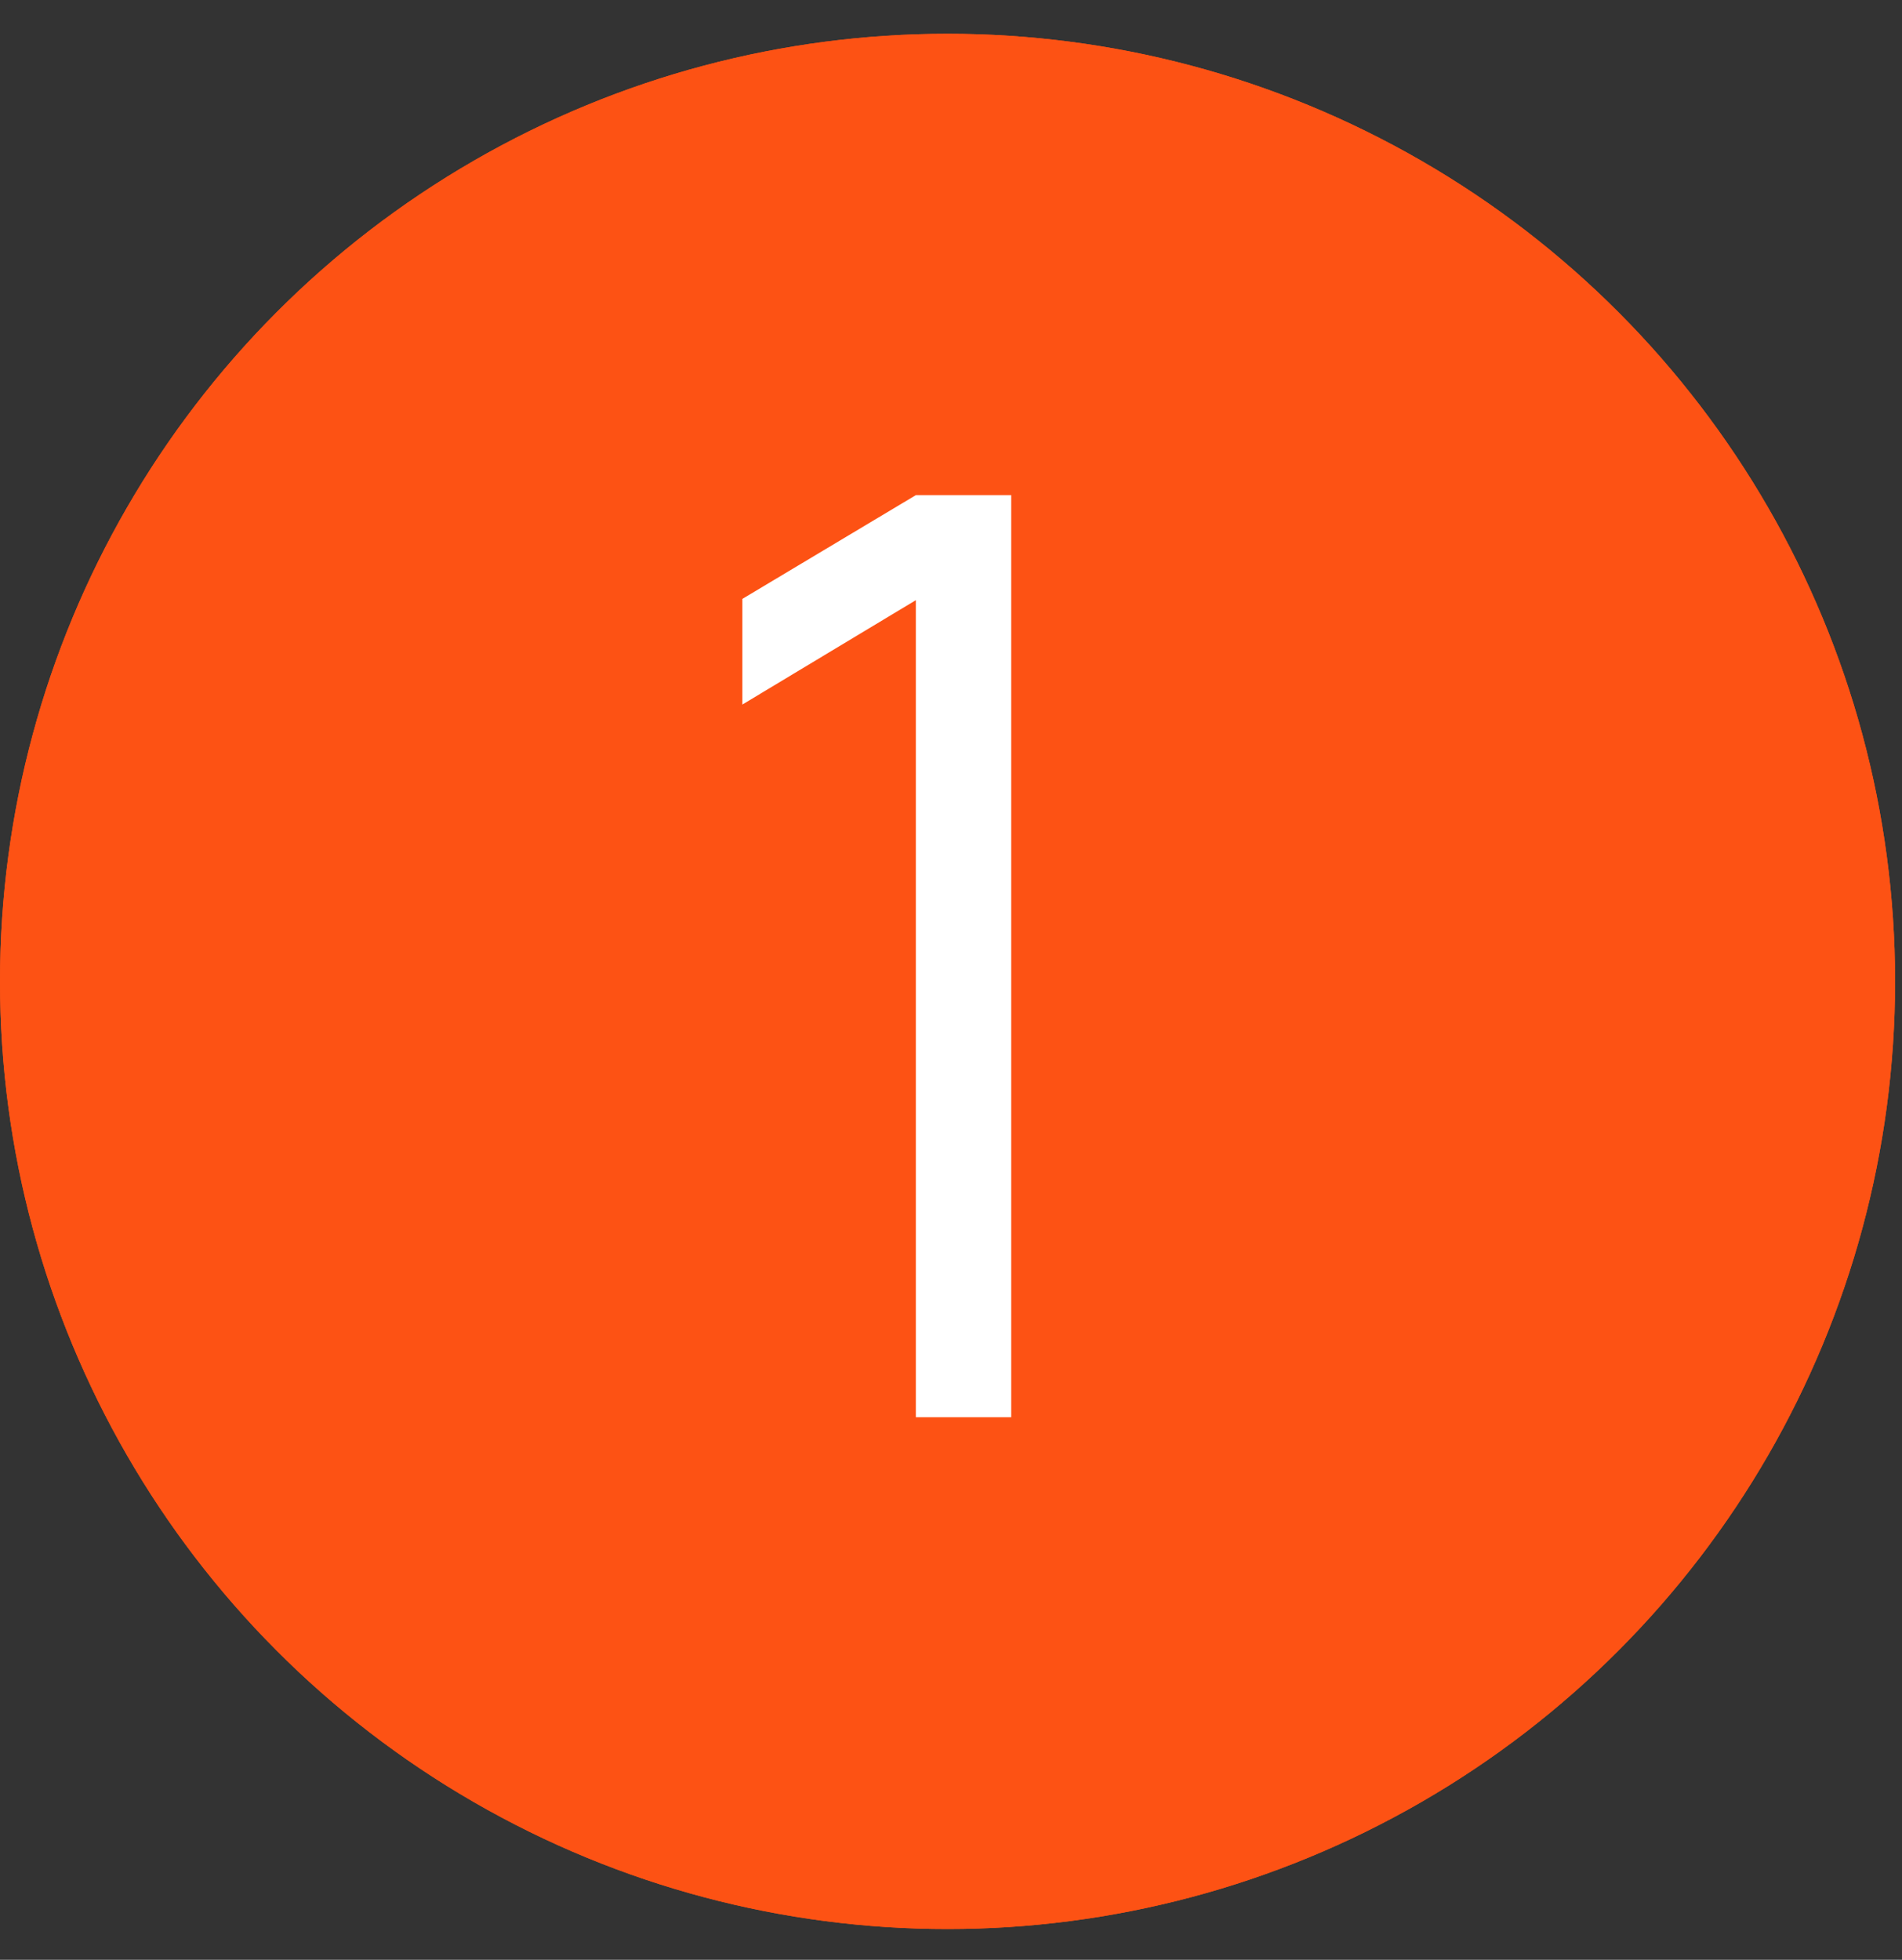
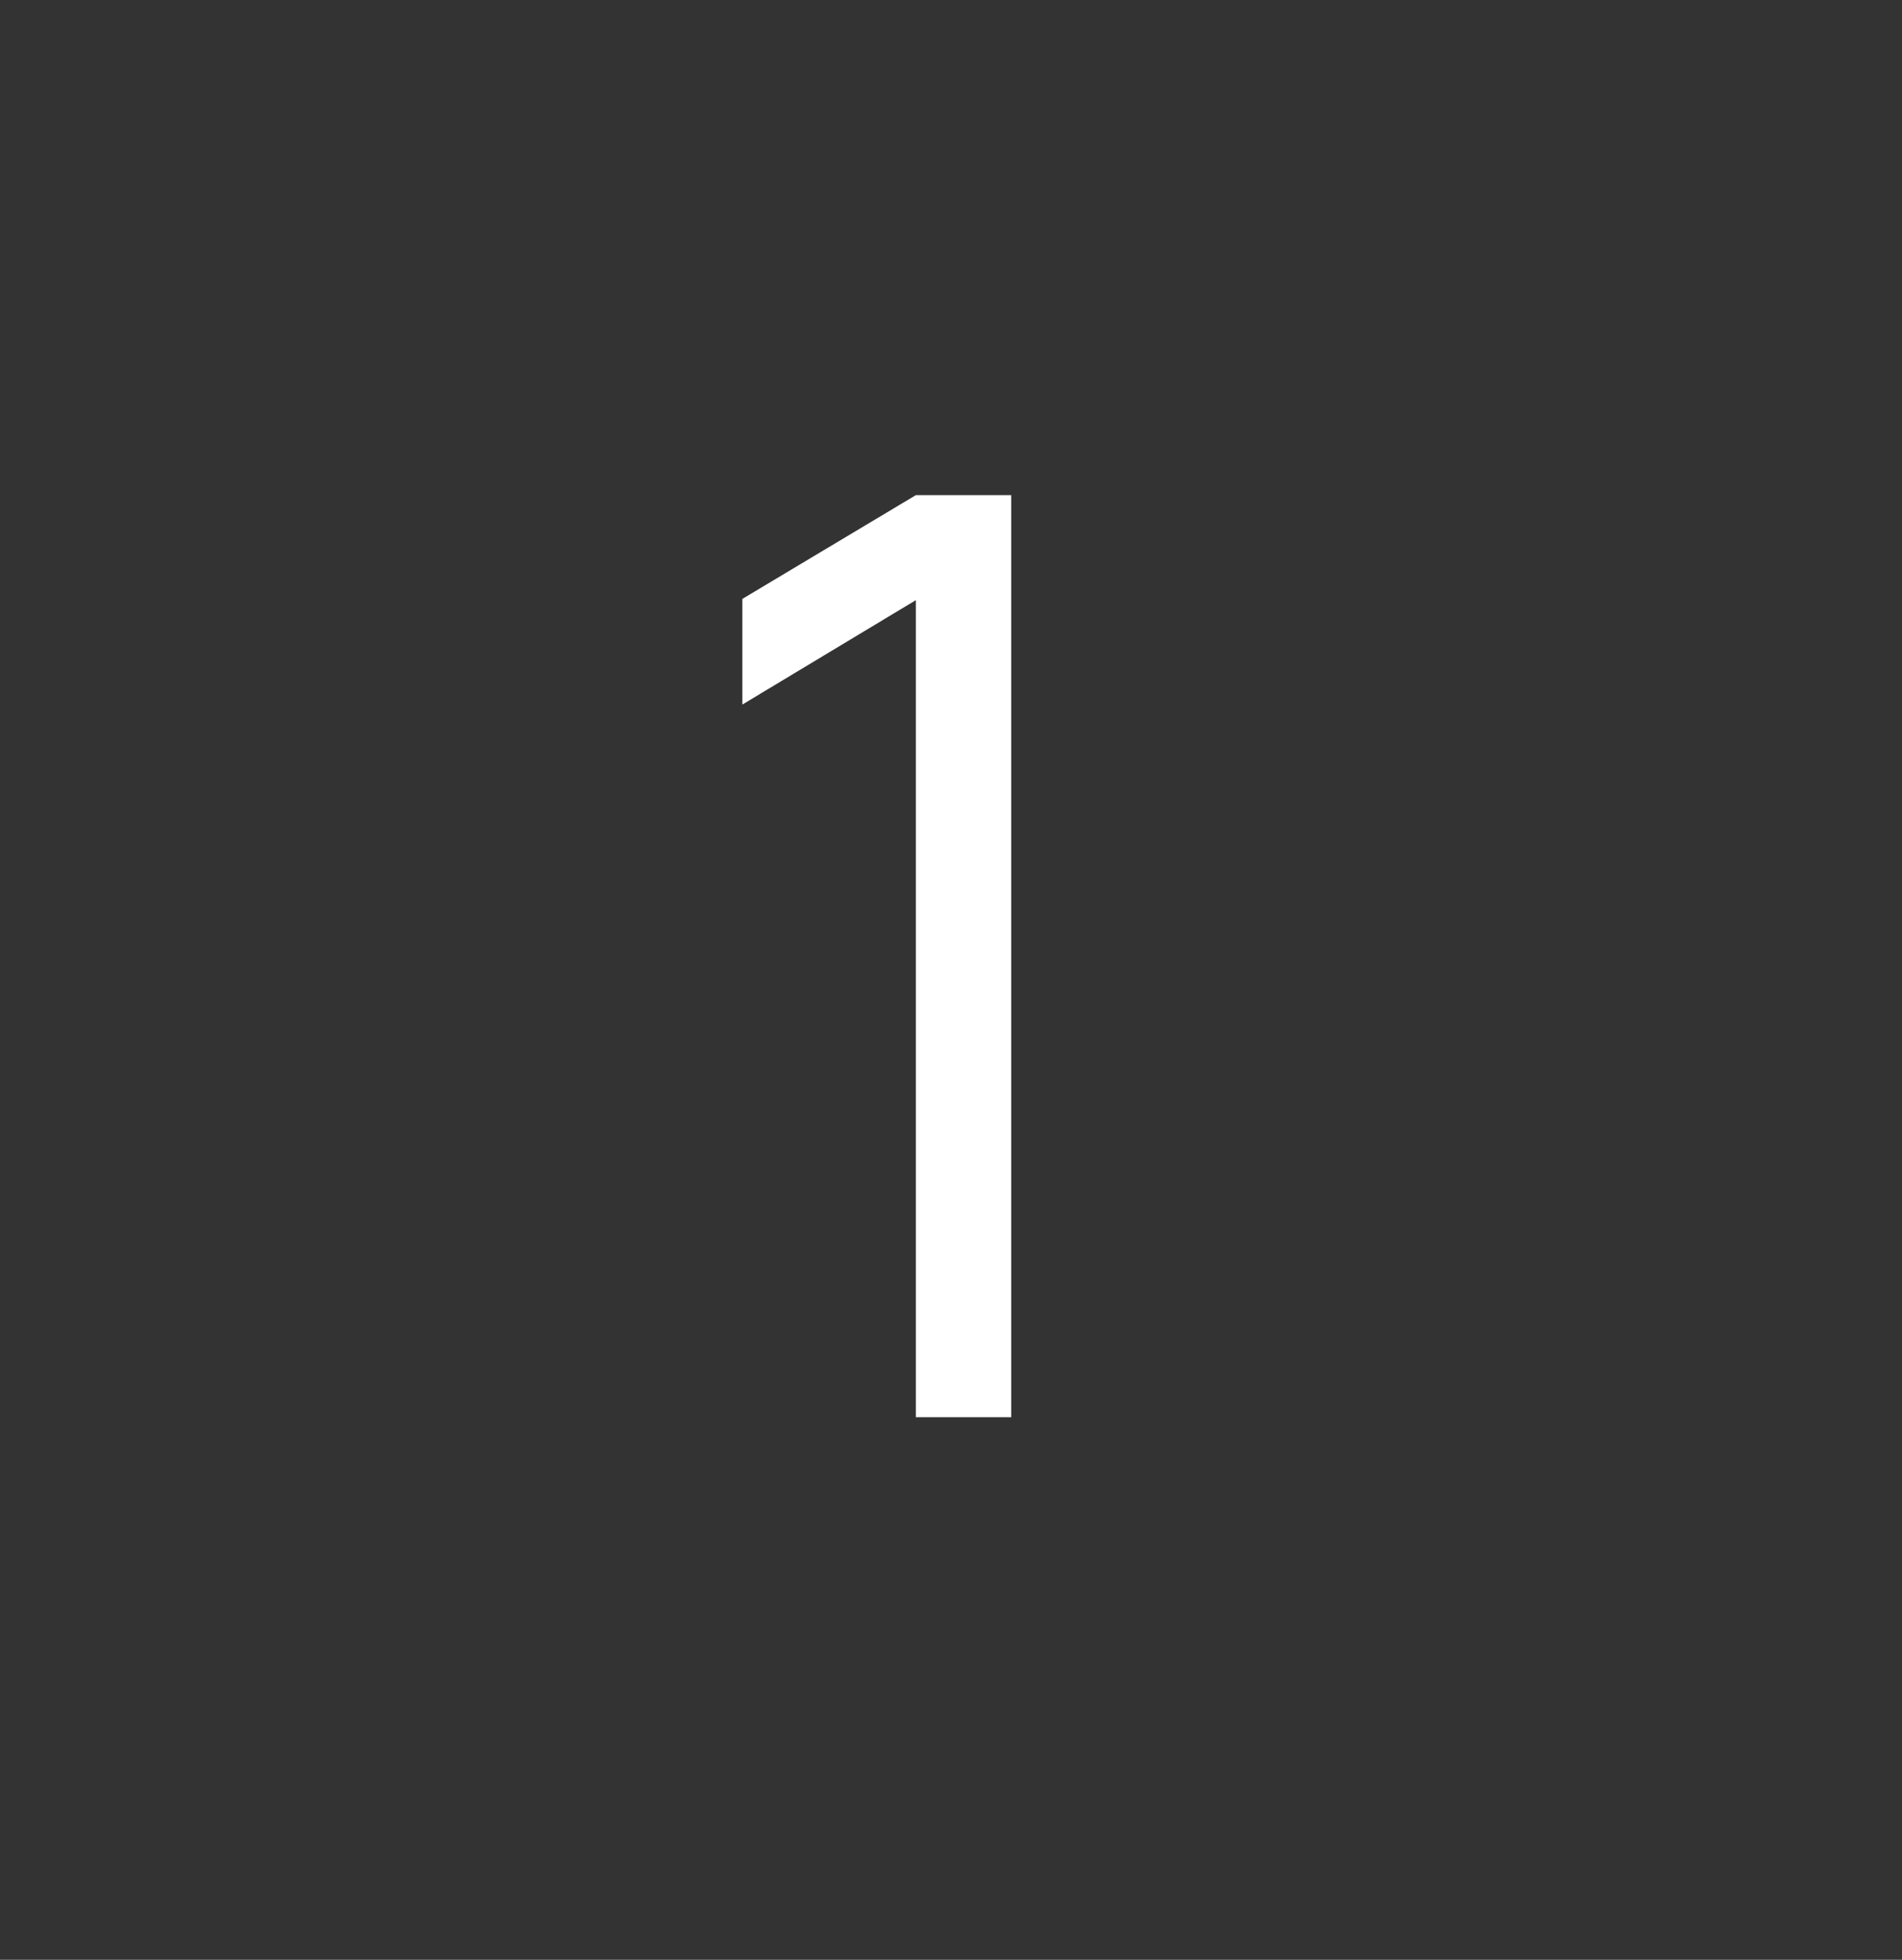
<svg xmlns="http://www.w3.org/2000/svg" width="33" height="34" viewBox="0 0 33 34" fill="none">
  <rect x="0" y="0" width="33" height="34" fill="#333333" stroke="none" />
-   <circle cx="16.44" cy="17.026" r="16.44" fill="#FD5214" />
-   <circle cx="16.44" cy="17.026" r="16.44" fill="#FD5214" />
  <path d="M15.89 24.586V10.412L12.88 12.223V10.39L15.89 8.59H17.545V24.586H15.89Z" fill="white" />
</svg>